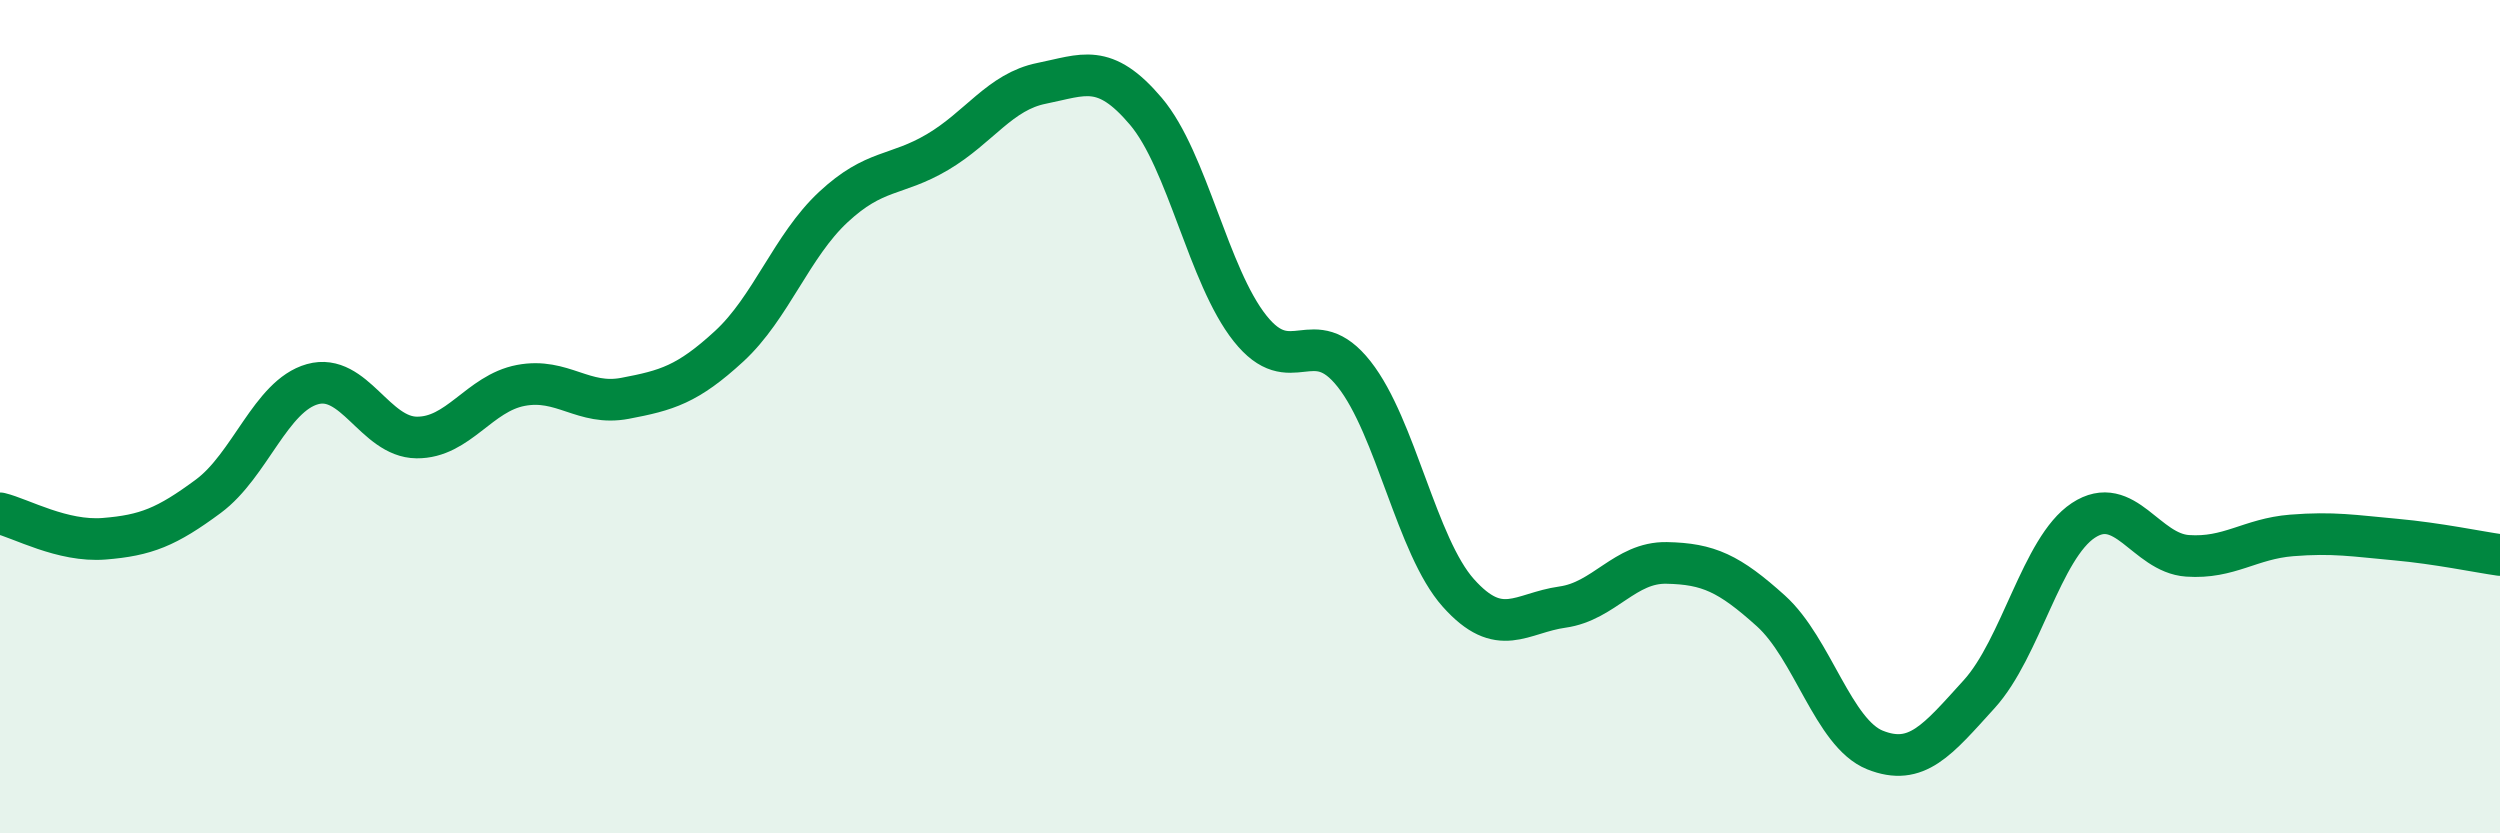
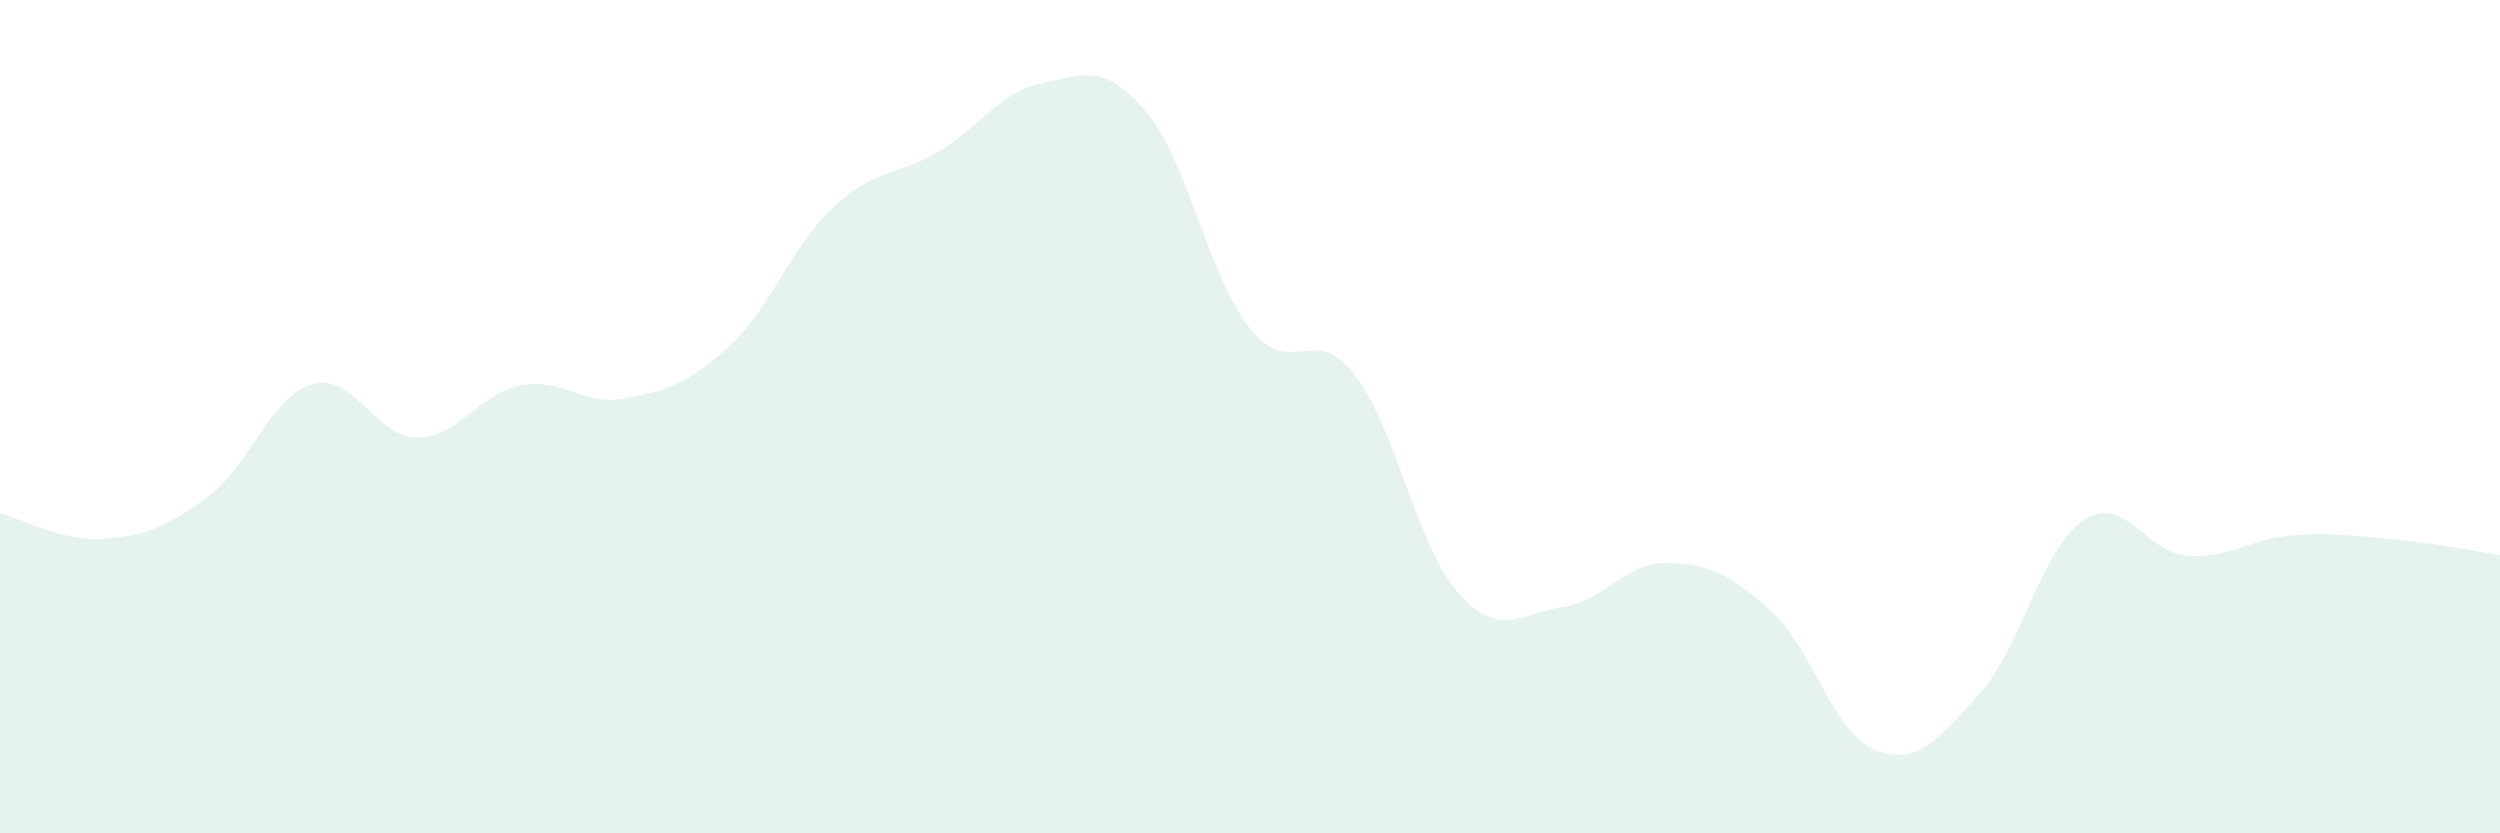
<svg xmlns="http://www.w3.org/2000/svg" width="60" height="20" viewBox="0 0 60 20">
  <path d="M 0,12.32 C 0.5,12.44 1.5,13.01 2.5,12.93 C 3.5,12.85 4,12.65 5,11.91 C 6,11.17 6.5,9.5 7.5,9.22 C 8.5,8.94 9,10.49 10,10.5 C 11,10.51 11.5,9.44 12.5,9.25 C 13.5,9.06 14,9.75 15,9.56 C 16,9.37 16.5,9.23 17.5,8.31 C 18.5,7.39 19,5.9 20,4.97 C 21,4.04 21.5,4.24 22.5,3.65 C 23.5,3.06 24,2.2 25,2 C 26,1.8 26.5,1.49 27.5,2.67 C 28.5,3.85 29,6.62 30,7.88 C 31,9.14 31.5,7.71 32.5,8.98 C 33.5,10.25 34,13.11 35,14.23 C 36,15.35 36.5,14.71 37.5,14.57 C 38.5,14.43 39,13.49 40,13.51 C 41,13.53 41.5,13.76 42.5,14.66 C 43.5,15.56 44,17.6 45,18 C 46,18.4 46.5,17.76 47.5,16.66 C 48.5,15.56 49,13.15 50,12.49 C 51,11.83 51.5,13.27 52.5,13.34 C 53.5,13.41 54,12.93 55,12.85 C 56,12.77 56.5,12.86 57.5,12.95 C 58.5,13.04 59.5,13.25 60,13.32L60 20L0 20Z" fill="#008740" opacity="0.1" stroke-linecap="round" stroke-linejoin="round" />
-   <path d="M 0,12.32 C 0.5,12.44 1.5,13.01 2.5,12.93 C 3.5,12.85 4,12.65 5,11.91 C 6,11.17 6.5,9.5 7.5,9.22 C 8.5,8.94 9,10.49 10,10.5 C 11,10.51 11.5,9.44 12.5,9.25 C 13.5,9.06 14,9.75 15,9.56 C 16,9.37 16.5,9.23 17.5,8.31 C 18.5,7.39 19,5.9 20,4.97 C 21,4.04 21.5,4.24 22.5,3.65 C 23.5,3.06 24,2.2 25,2 C 26,1.8 26.5,1.49 27.5,2.67 C 28.5,3.85 29,6.62 30,7.88 C 31,9.14 31.5,7.71 32.5,8.98 C 33.5,10.25 34,13.11 35,14.23 C 36,15.35 36.5,14.71 37.5,14.57 C 38.5,14.43 39,13.49 40,13.51 C 41,13.53 41.5,13.76 42.5,14.66 C 43.5,15.56 44,17.6 45,18 C 46,18.4 46.5,17.76 47.5,16.66 C 48.5,15.56 49,13.15 50,12.49 C 51,11.83 51.5,13.27 52.5,13.34 C 53.5,13.41 54,12.93 55,12.85 C 56,12.77 56.5,12.86 57.5,12.95 C 58.5,13.04 59.5,13.25 60,13.32" stroke="#008740" stroke-width="1" fill="none" stroke-linecap="round" stroke-linejoin="round" />
</svg>